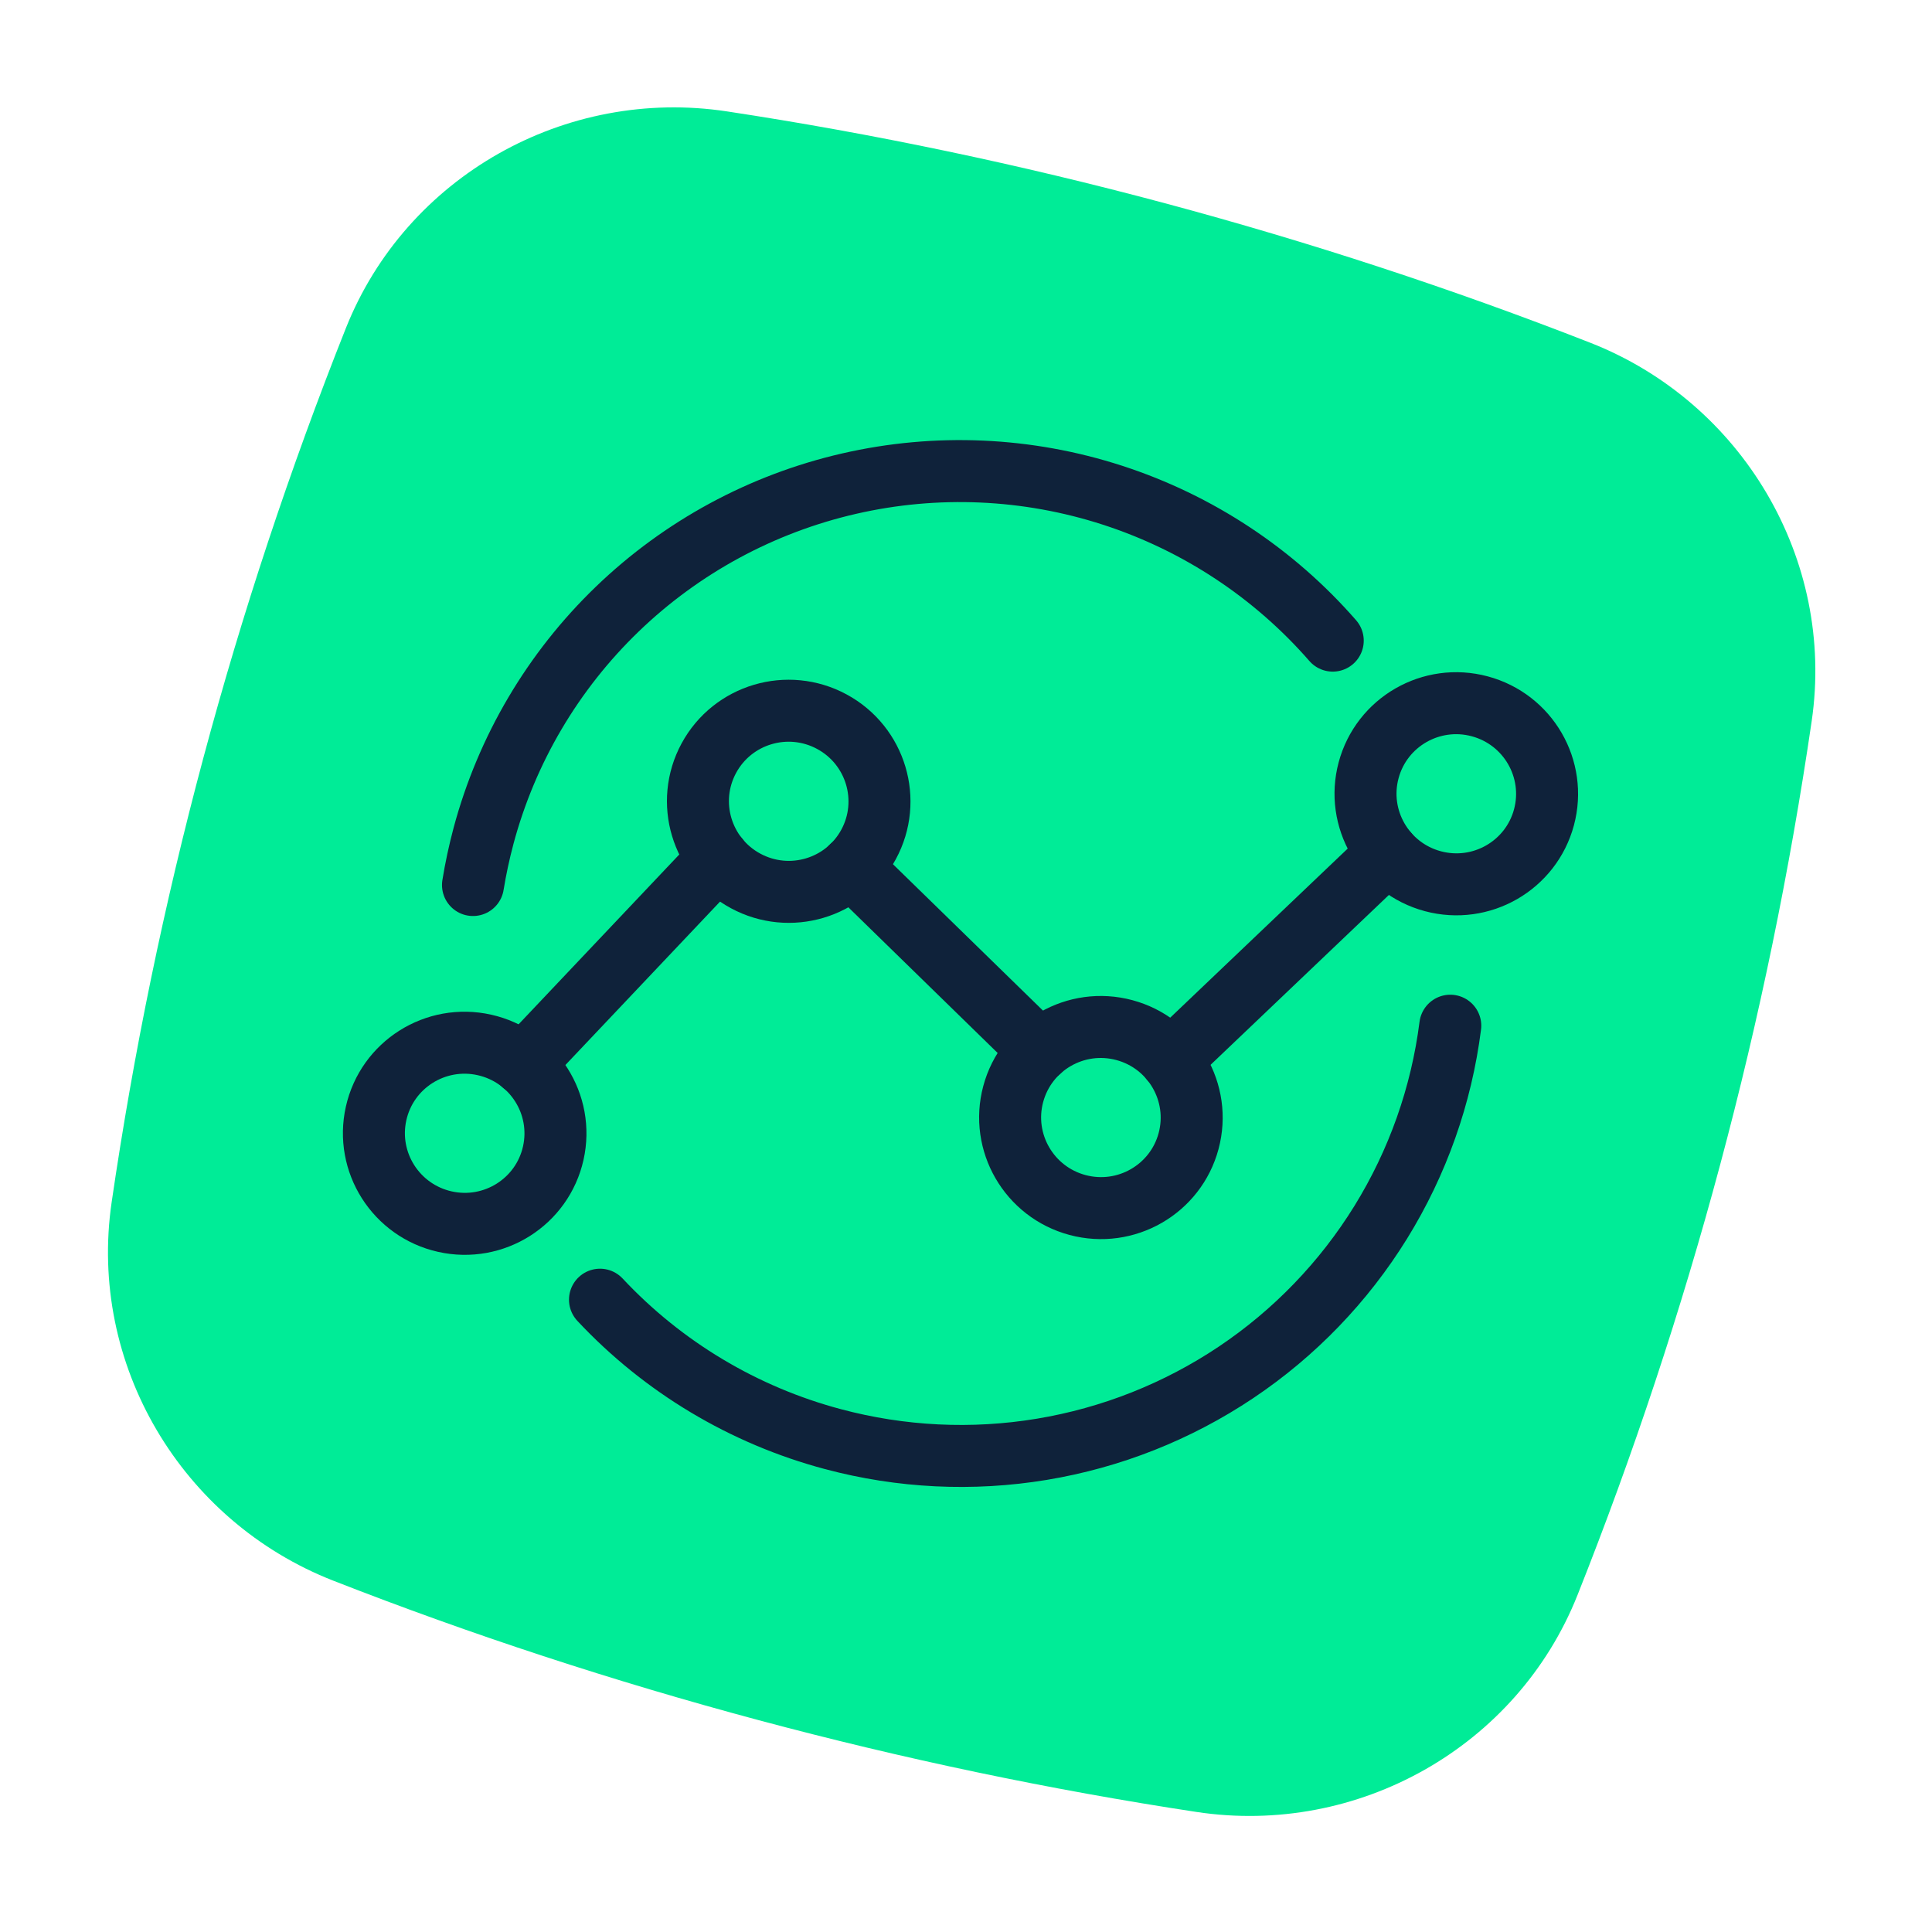
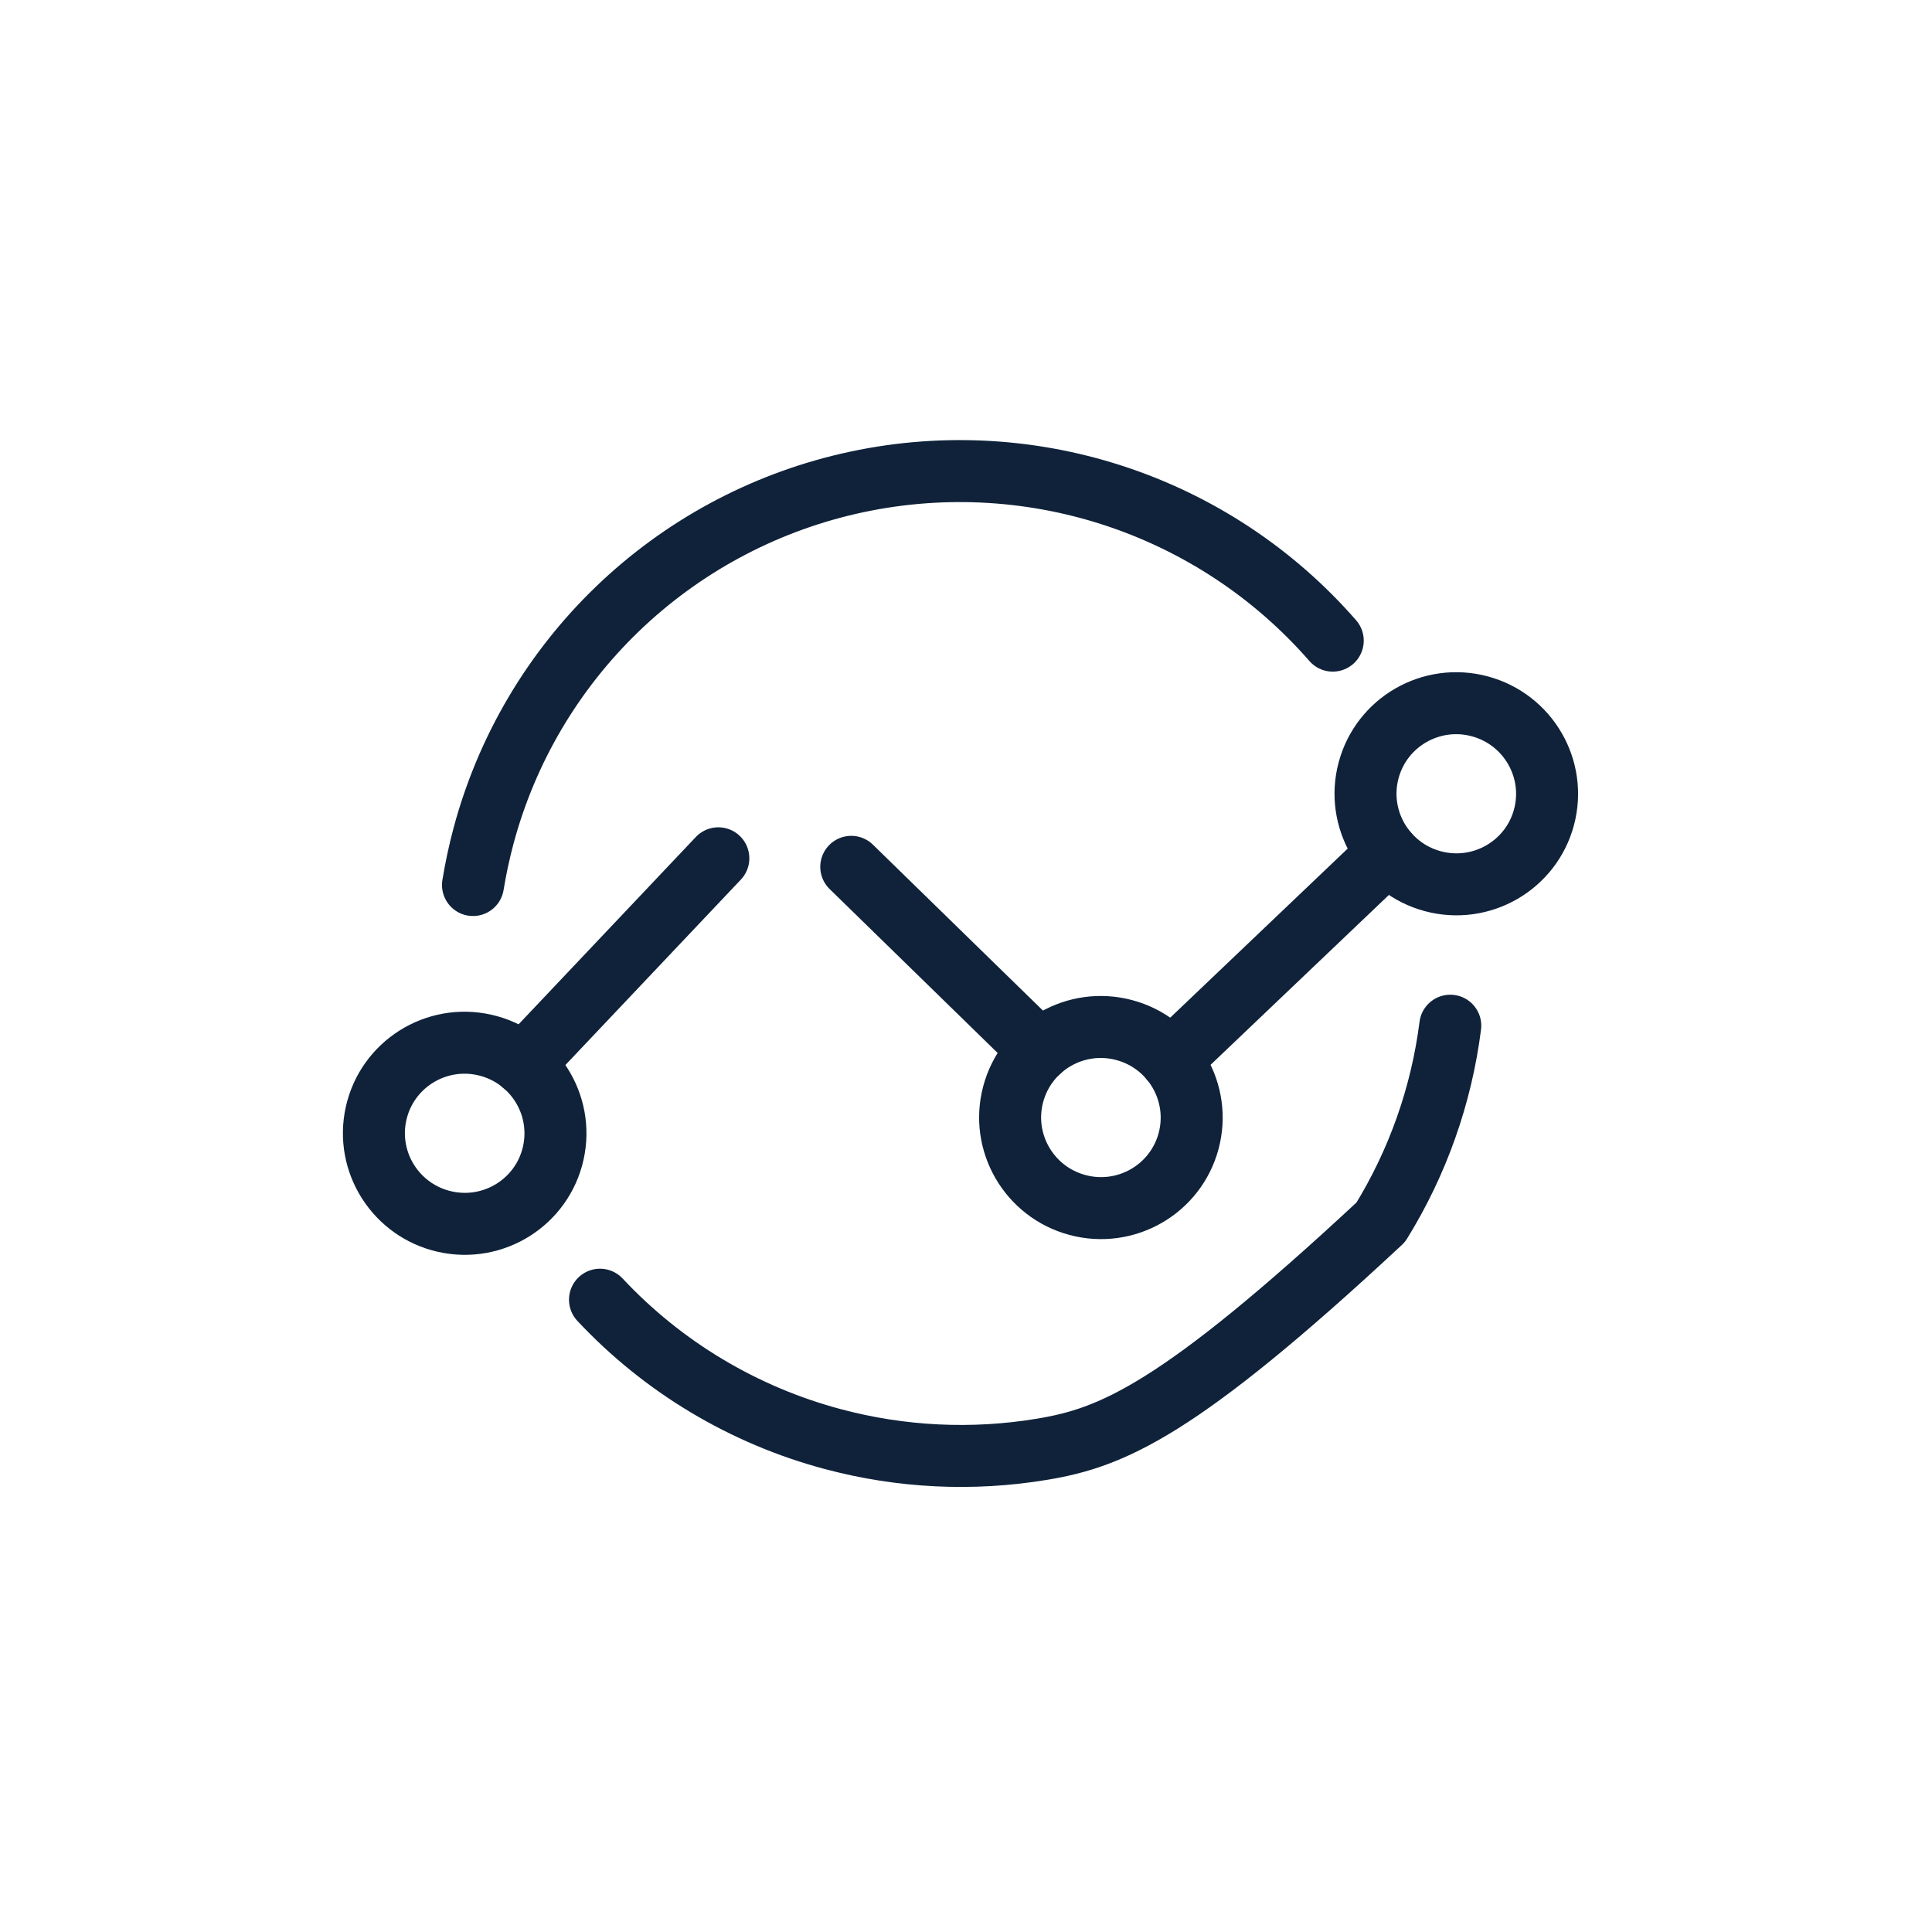
<svg xmlns="http://www.w3.org/2000/svg" width="187" height="187" viewBox="0 0 187 187" fill="none">
-   <path fill-rule="evenodd" clip-rule="evenodd" d="M70.361 10.782C98.722 15.088 127.191 22.716 153.905 33.167C168.613 38.921 177.646 54.124 175.356 69.789C171.118 98.776 163.51 127.167 152.687 154.389C146.838 169.101 131.414 177.75 115.8 175.379C87.439 171.073 58.97 163.445 32.256 152.994C17.548 147.24 8.515 132.038 10.805 116.372C15.043 87.386 22.651 58.994 33.474 31.772C39.323 17.06 54.747 8.411 70.361 10.782Z" fill="#00EC97" />
  <path d="M43.063 118.243C47.799 119.303 52.495 116.335 53.551 111.612C54.608 106.889 51.626 102.2 46.891 101.14C42.155 100.079 37.46 103.047 36.403 107.77C35.346 112.493 38.328 117.182 43.063 118.243Z" stroke="#0F223A" stroke-width="6" stroke-linecap="round" stroke-linejoin="round" />
-   <path d="M84.07 81.734C86.376 77.479 84.785 72.159 80.516 69.852C76.248 67.546 70.917 69.125 68.611 73.381C66.305 77.637 67.896 82.957 72.164 85.263C76.433 87.57 81.763 85.99 84.07 81.734Z" stroke="#0F223A" stroke-width="6" stroke-linecap="round" stroke-linejoin="round" />
  <path d="M104.289 116.633C108.977 117.889 113.792 115.117 115.045 110.443C116.297 105.768 113.513 100.96 108.825 99.704C104.138 98.448 99.323 101.219 98.07 105.894C96.817 110.569 99.602 115.377 104.289 116.633Z" stroke="#0F223A" stroke-width="6" stroke-linecap="round" stroke-linejoin="round" />
  <path d="M138.688 85.294C143.376 86.55 148.191 83.779 149.444 79.104C150.696 74.429 147.912 69.621 143.224 68.365C138.537 67.109 133.721 69.881 132.469 74.556C131.216 79.23 134.001 84.038 138.688 85.294Z" stroke="#0F223A" stroke-width="6" stroke-linecap="round" stroke-linejoin="round" />
  <path d="M50.655 103.021L69.529 83.076" stroke="#0F223A" stroke-width="6" stroke-linecap="round" stroke-linejoin="round" />
  <path d="M82.394 83.902L100.63 101.696" stroke="#0F223A" stroke-width="6" stroke-linecap="round" stroke-linejoin="round" />
  <path d="M113.322 102.59L134.327 82.58" stroke="#0F223A" stroke-width="6" stroke-linecap="round" stroke-linejoin="round" />
  <path d="M45.781 85.662C46.039 84.076 46.38 82.487 46.804 80.895C49.043 72.542 53.518 64.958 59.75 58.954C65.982 52.95 73.736 48.753 82.181 46.813C90.626 44.872 99.445 45.261 107.692 47.937C115.94 50.614 123.305 55.477 128.998 62.007" stroke="#0F223A" stroke-width="6" stroke-linecap="round" stroke-linejoin="round" />
-   <path d="M140.374 99.279C139.517 106.028 137.223 112.515 133.645 118.303C130.067 124.091 125.289 129.046 119.63 132.837C113.971 136.627 107.563 139.165 100.836 140.279C94.109 141.393 87.22 141.058 80.629 139.297C71.992 136.998 64.176 132.32 58.074 125.799" stroke="#0F223A" stroke-width="6" stroke-linecap="round" stroke-linejoin="round" />
+   <path d="M140.374 99.279C139.517 106.028 137.223 112.515 133.645 118.303C113.971 136.627 107.563 139.165 100.836 140.279C94.109 141.393 87.22 141.058 80.629 139.297C71.992 136.998 64.176 132.32 58.074 125.799" stroke="#0F223A" stroke-width="6" stroke-linecap="round" stroke-linejoin="round" />
</svg>